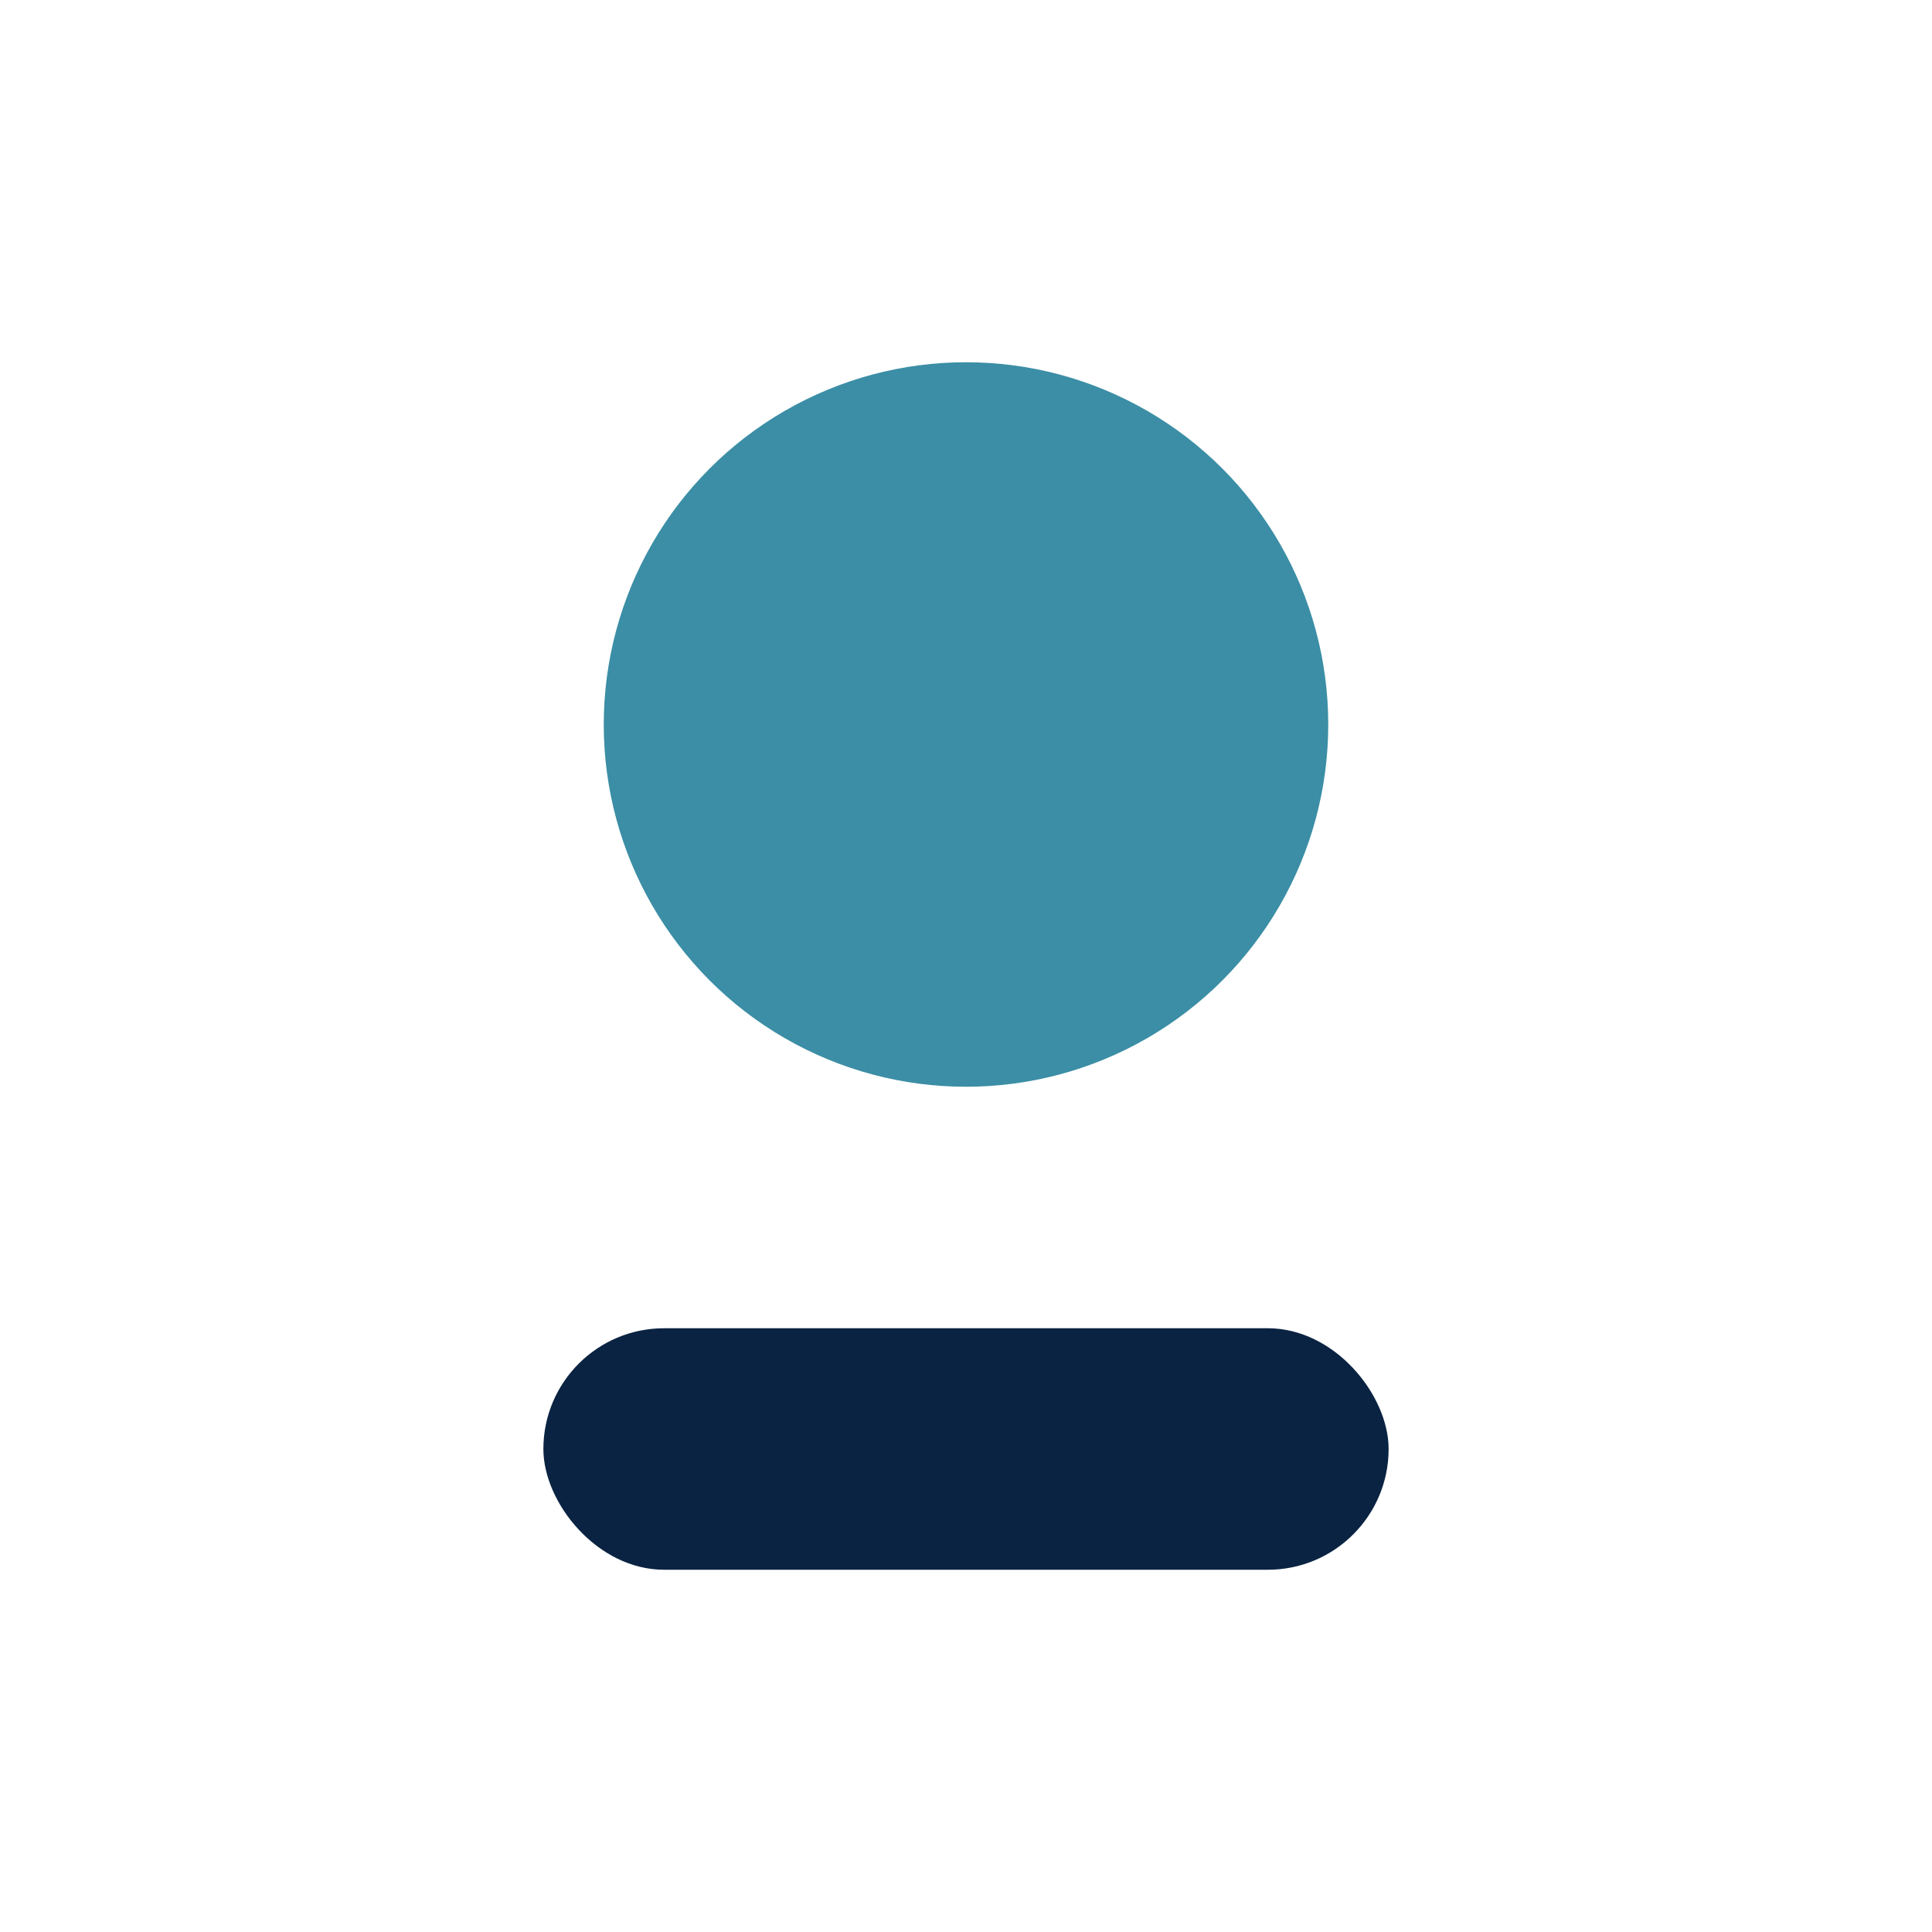
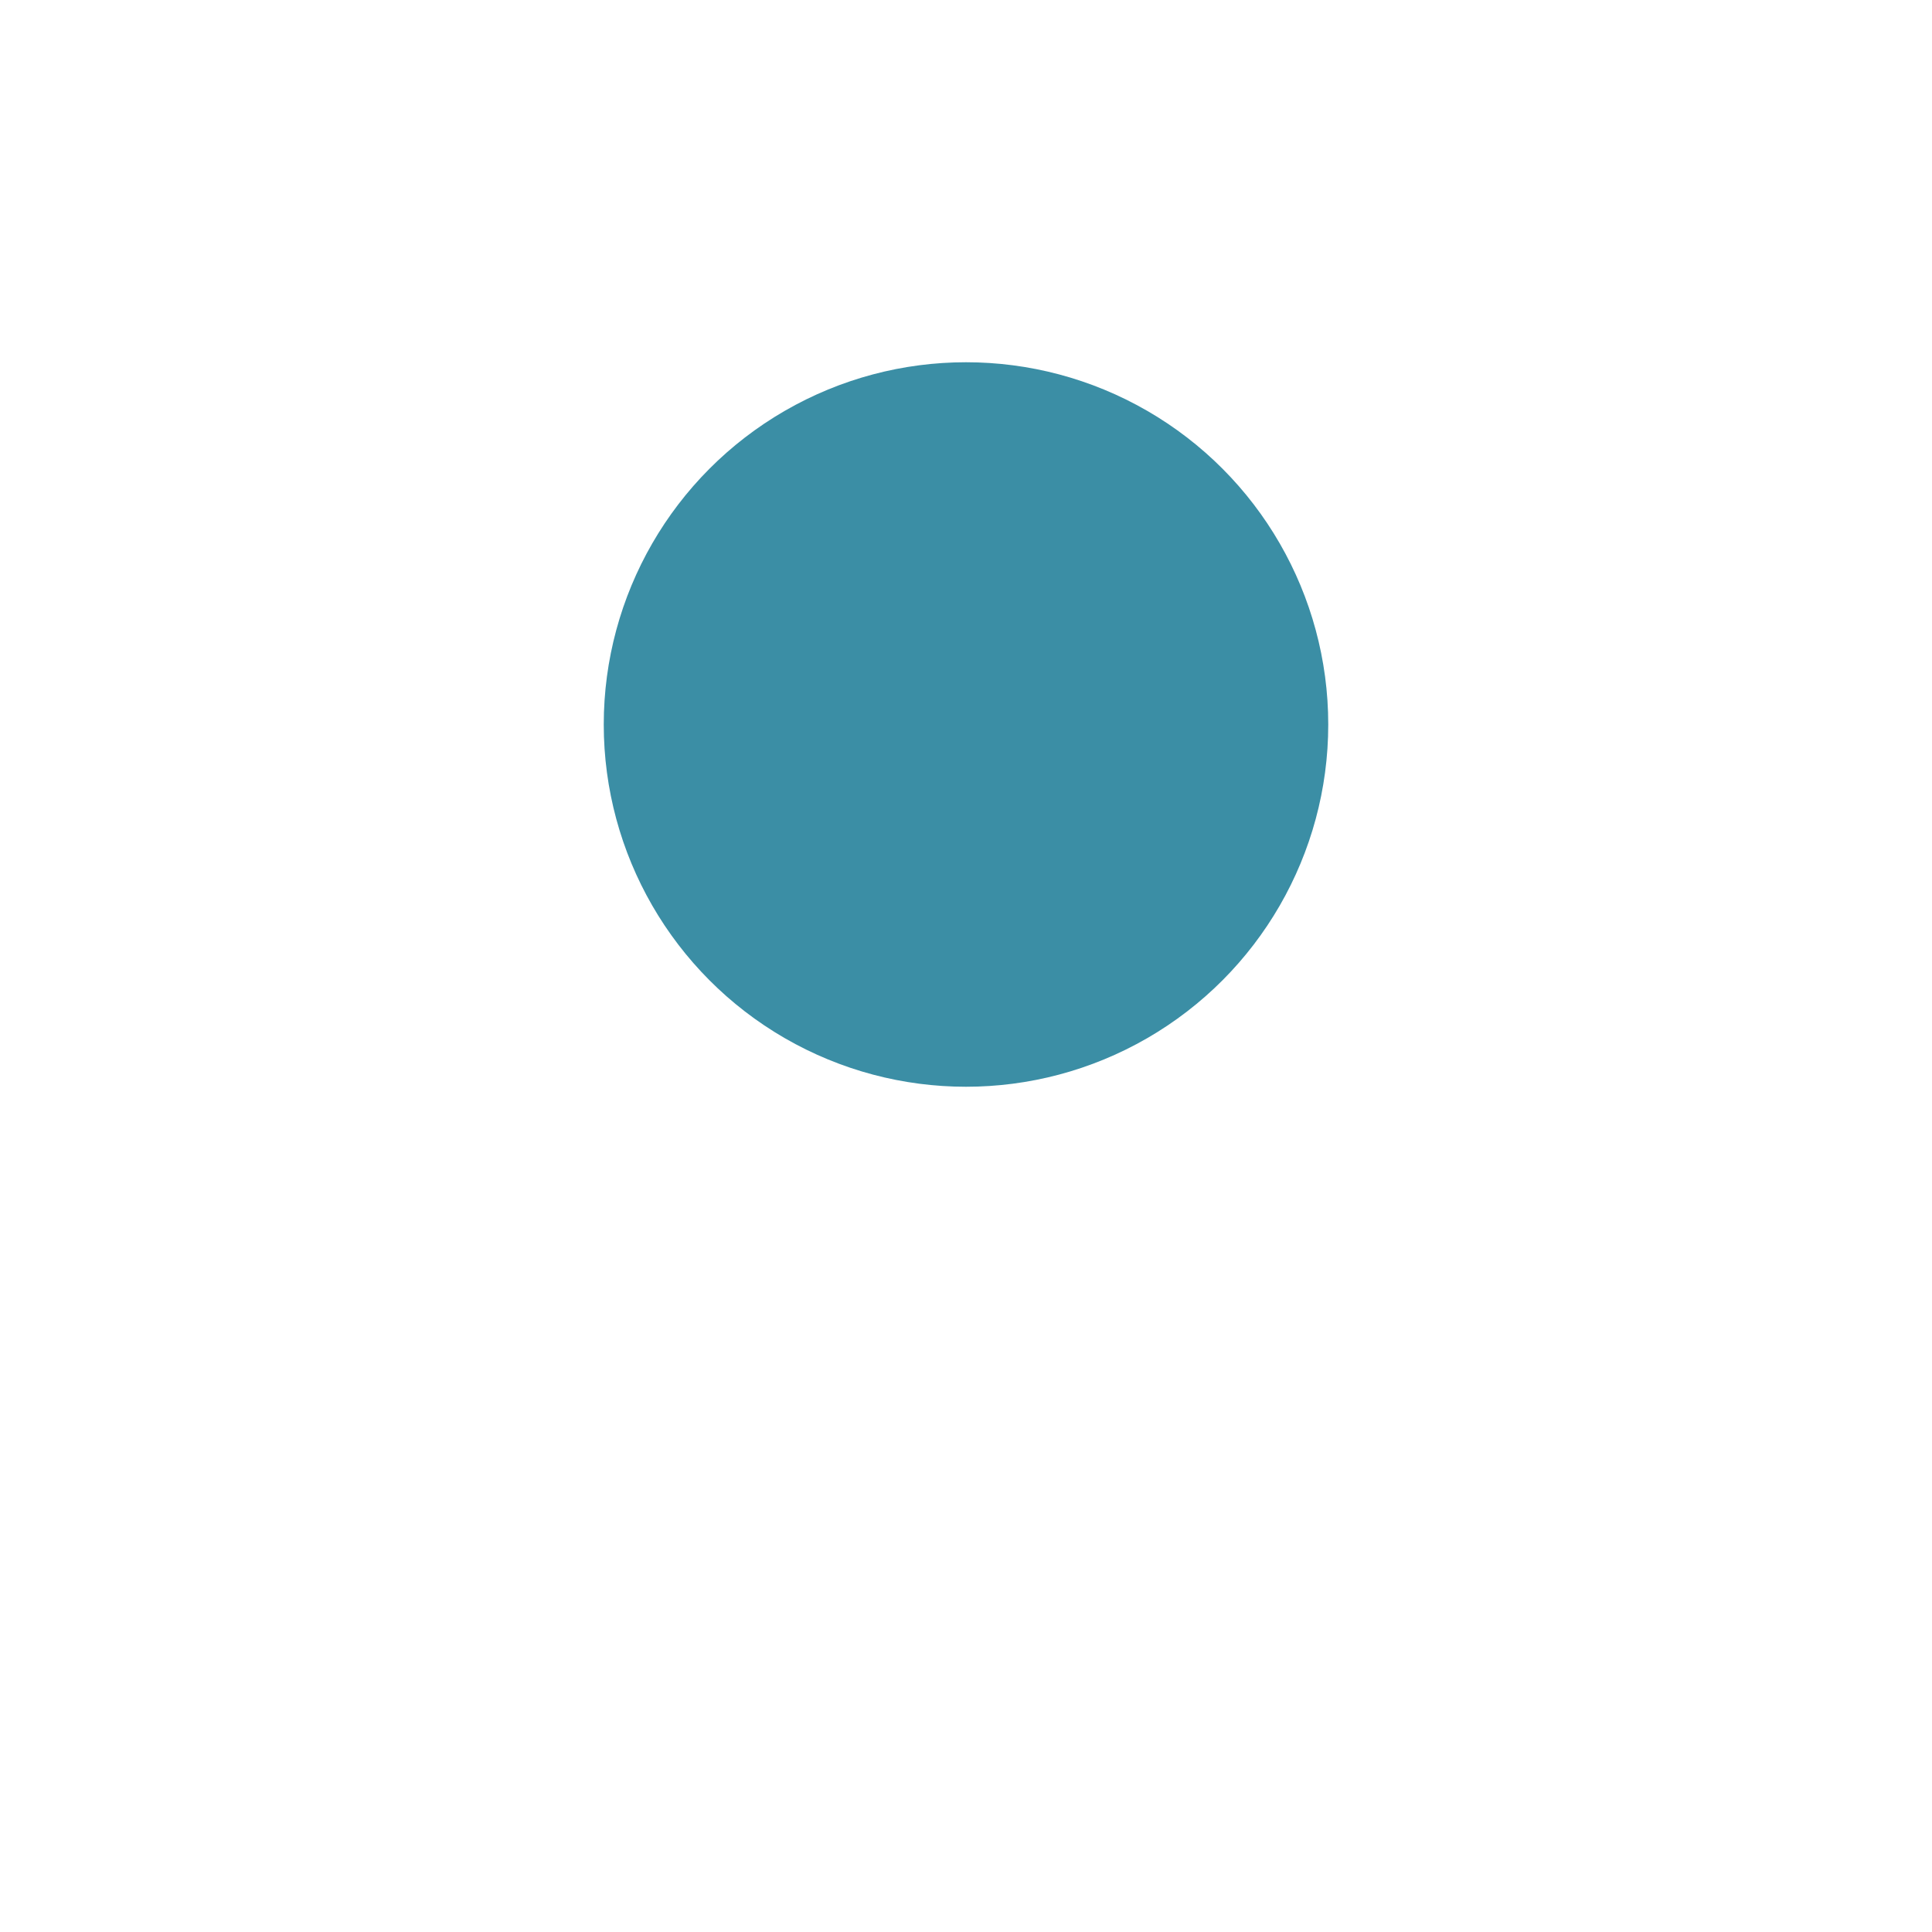
<svg xmlns="http://www.w3.org/2000/svg" width="32" height="32" viewBox="0 0 32 32">
  <circle cx="16" cy="12" r="6" fill="#3B8EA5" />
-   <rect x="9" y="22" width="14" height="4" rx="2" fill="#0A2342" />
</svg>